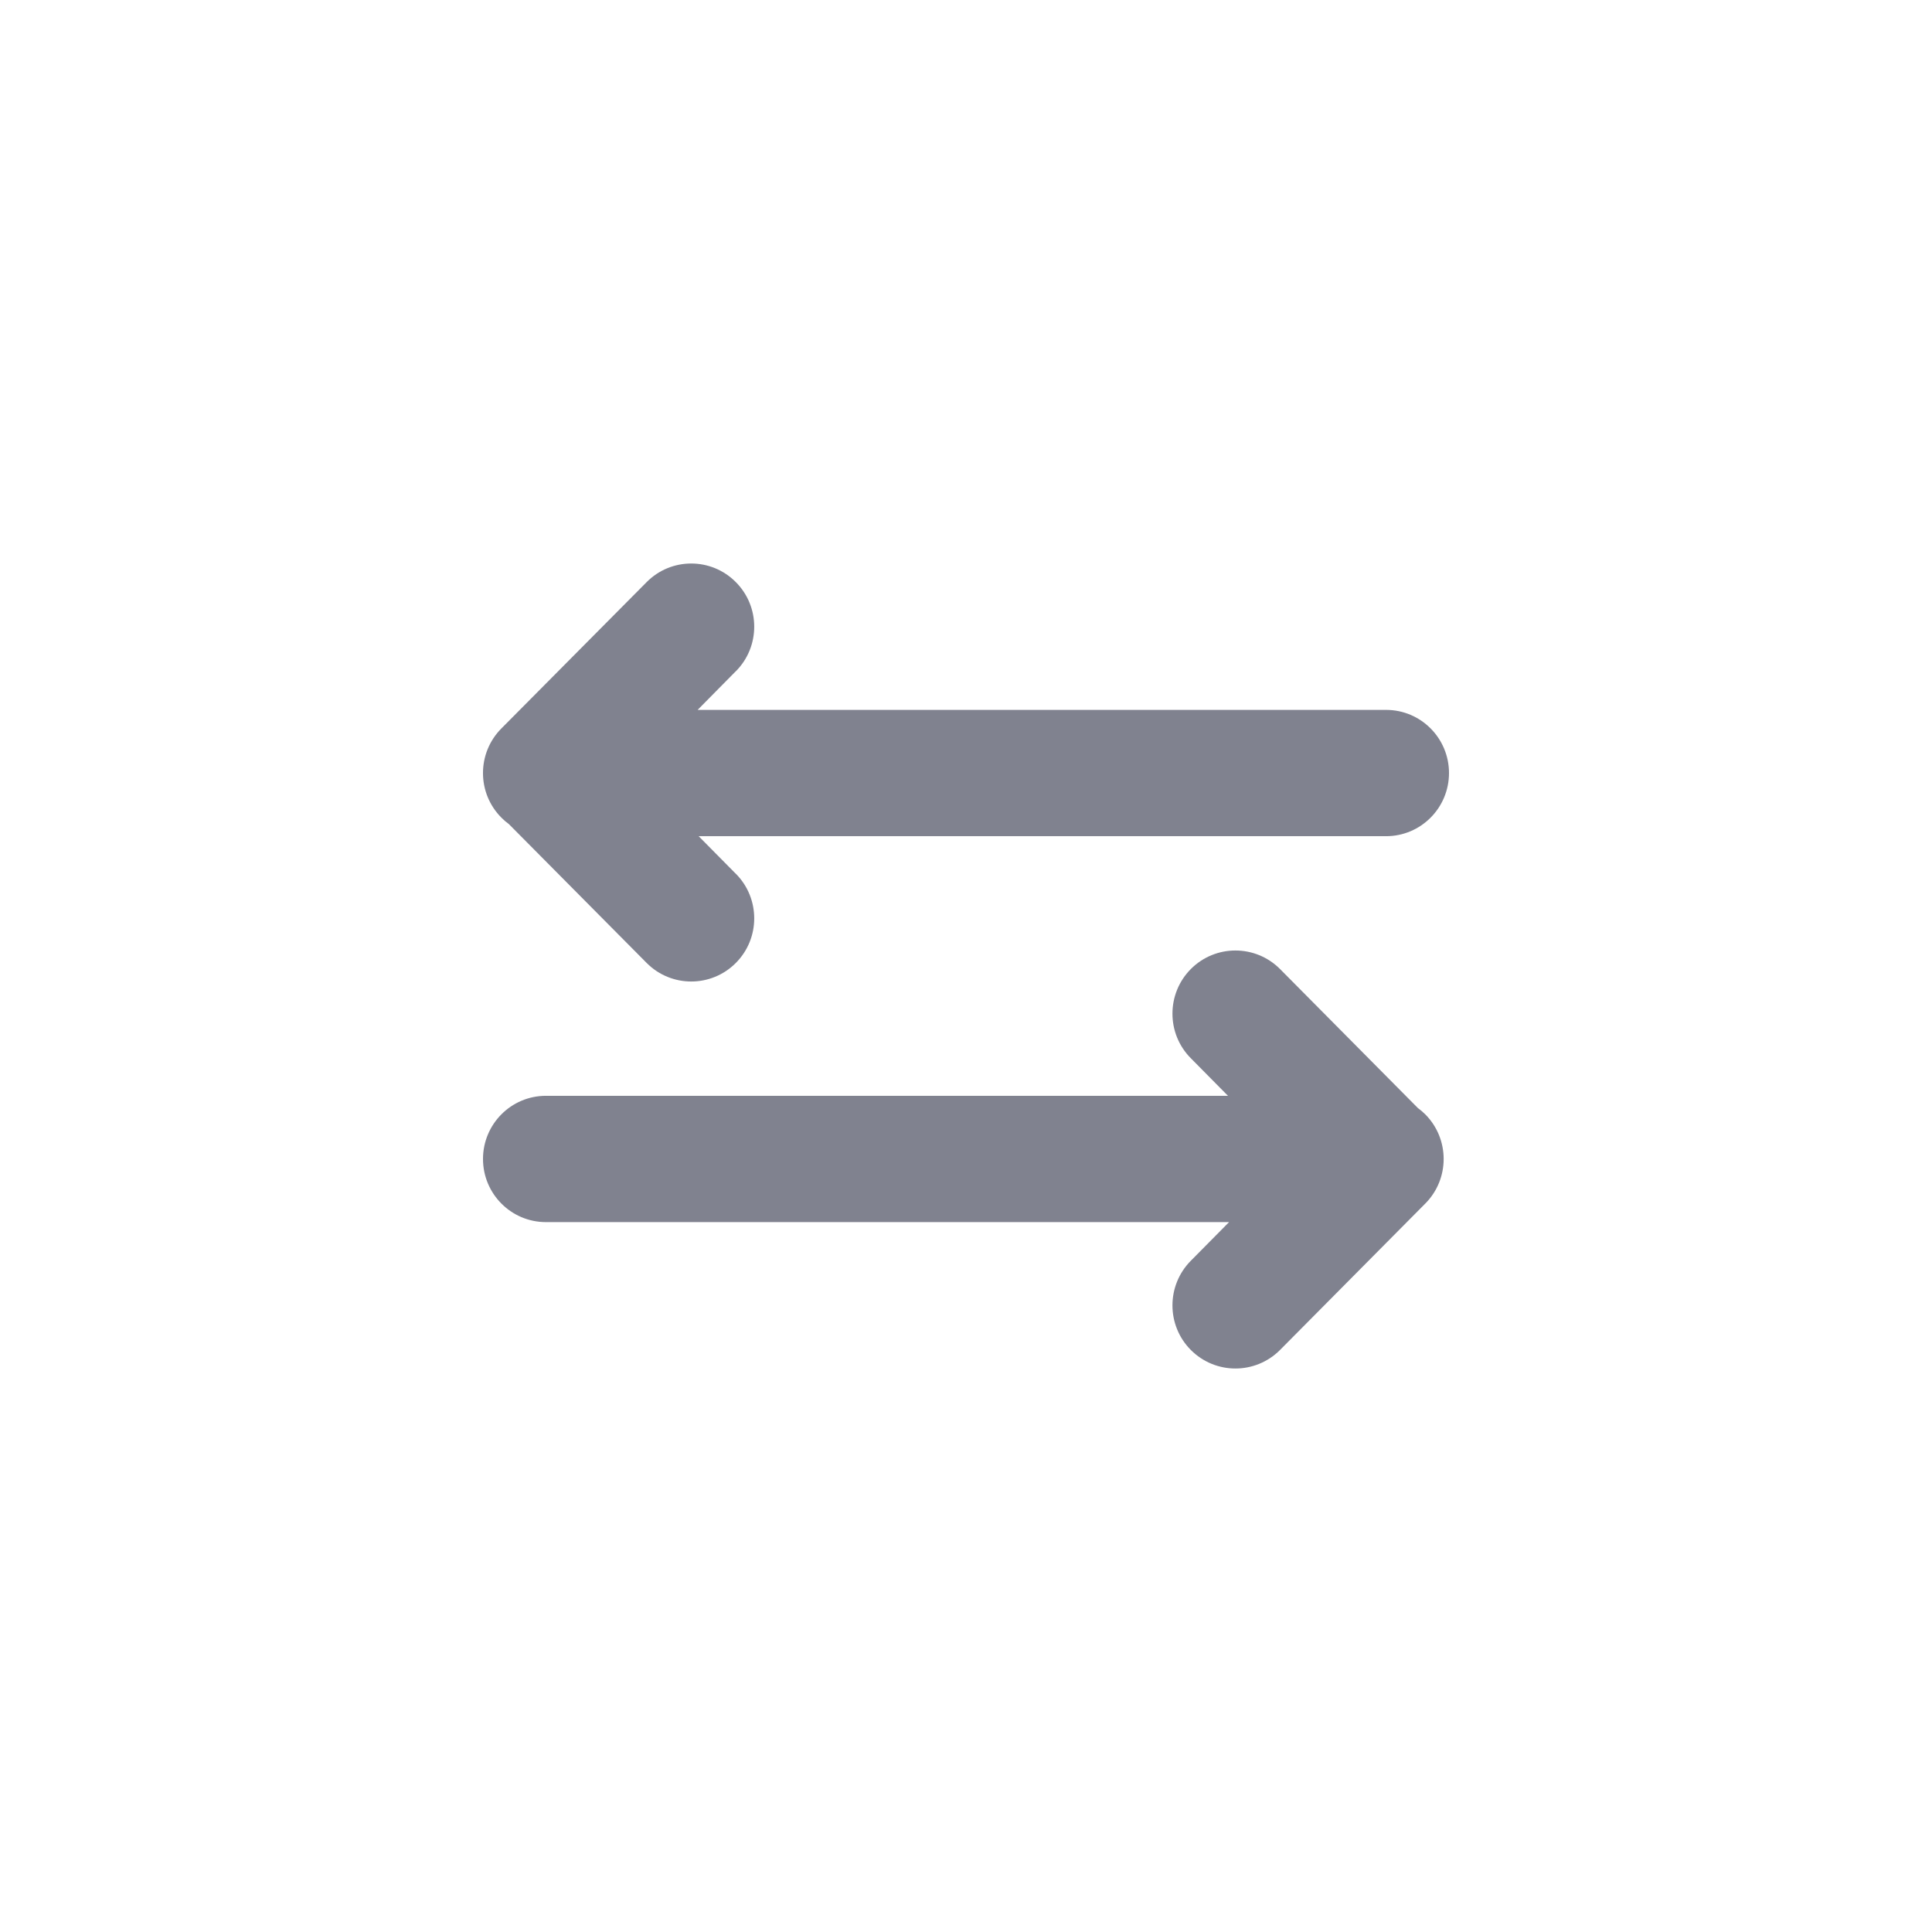
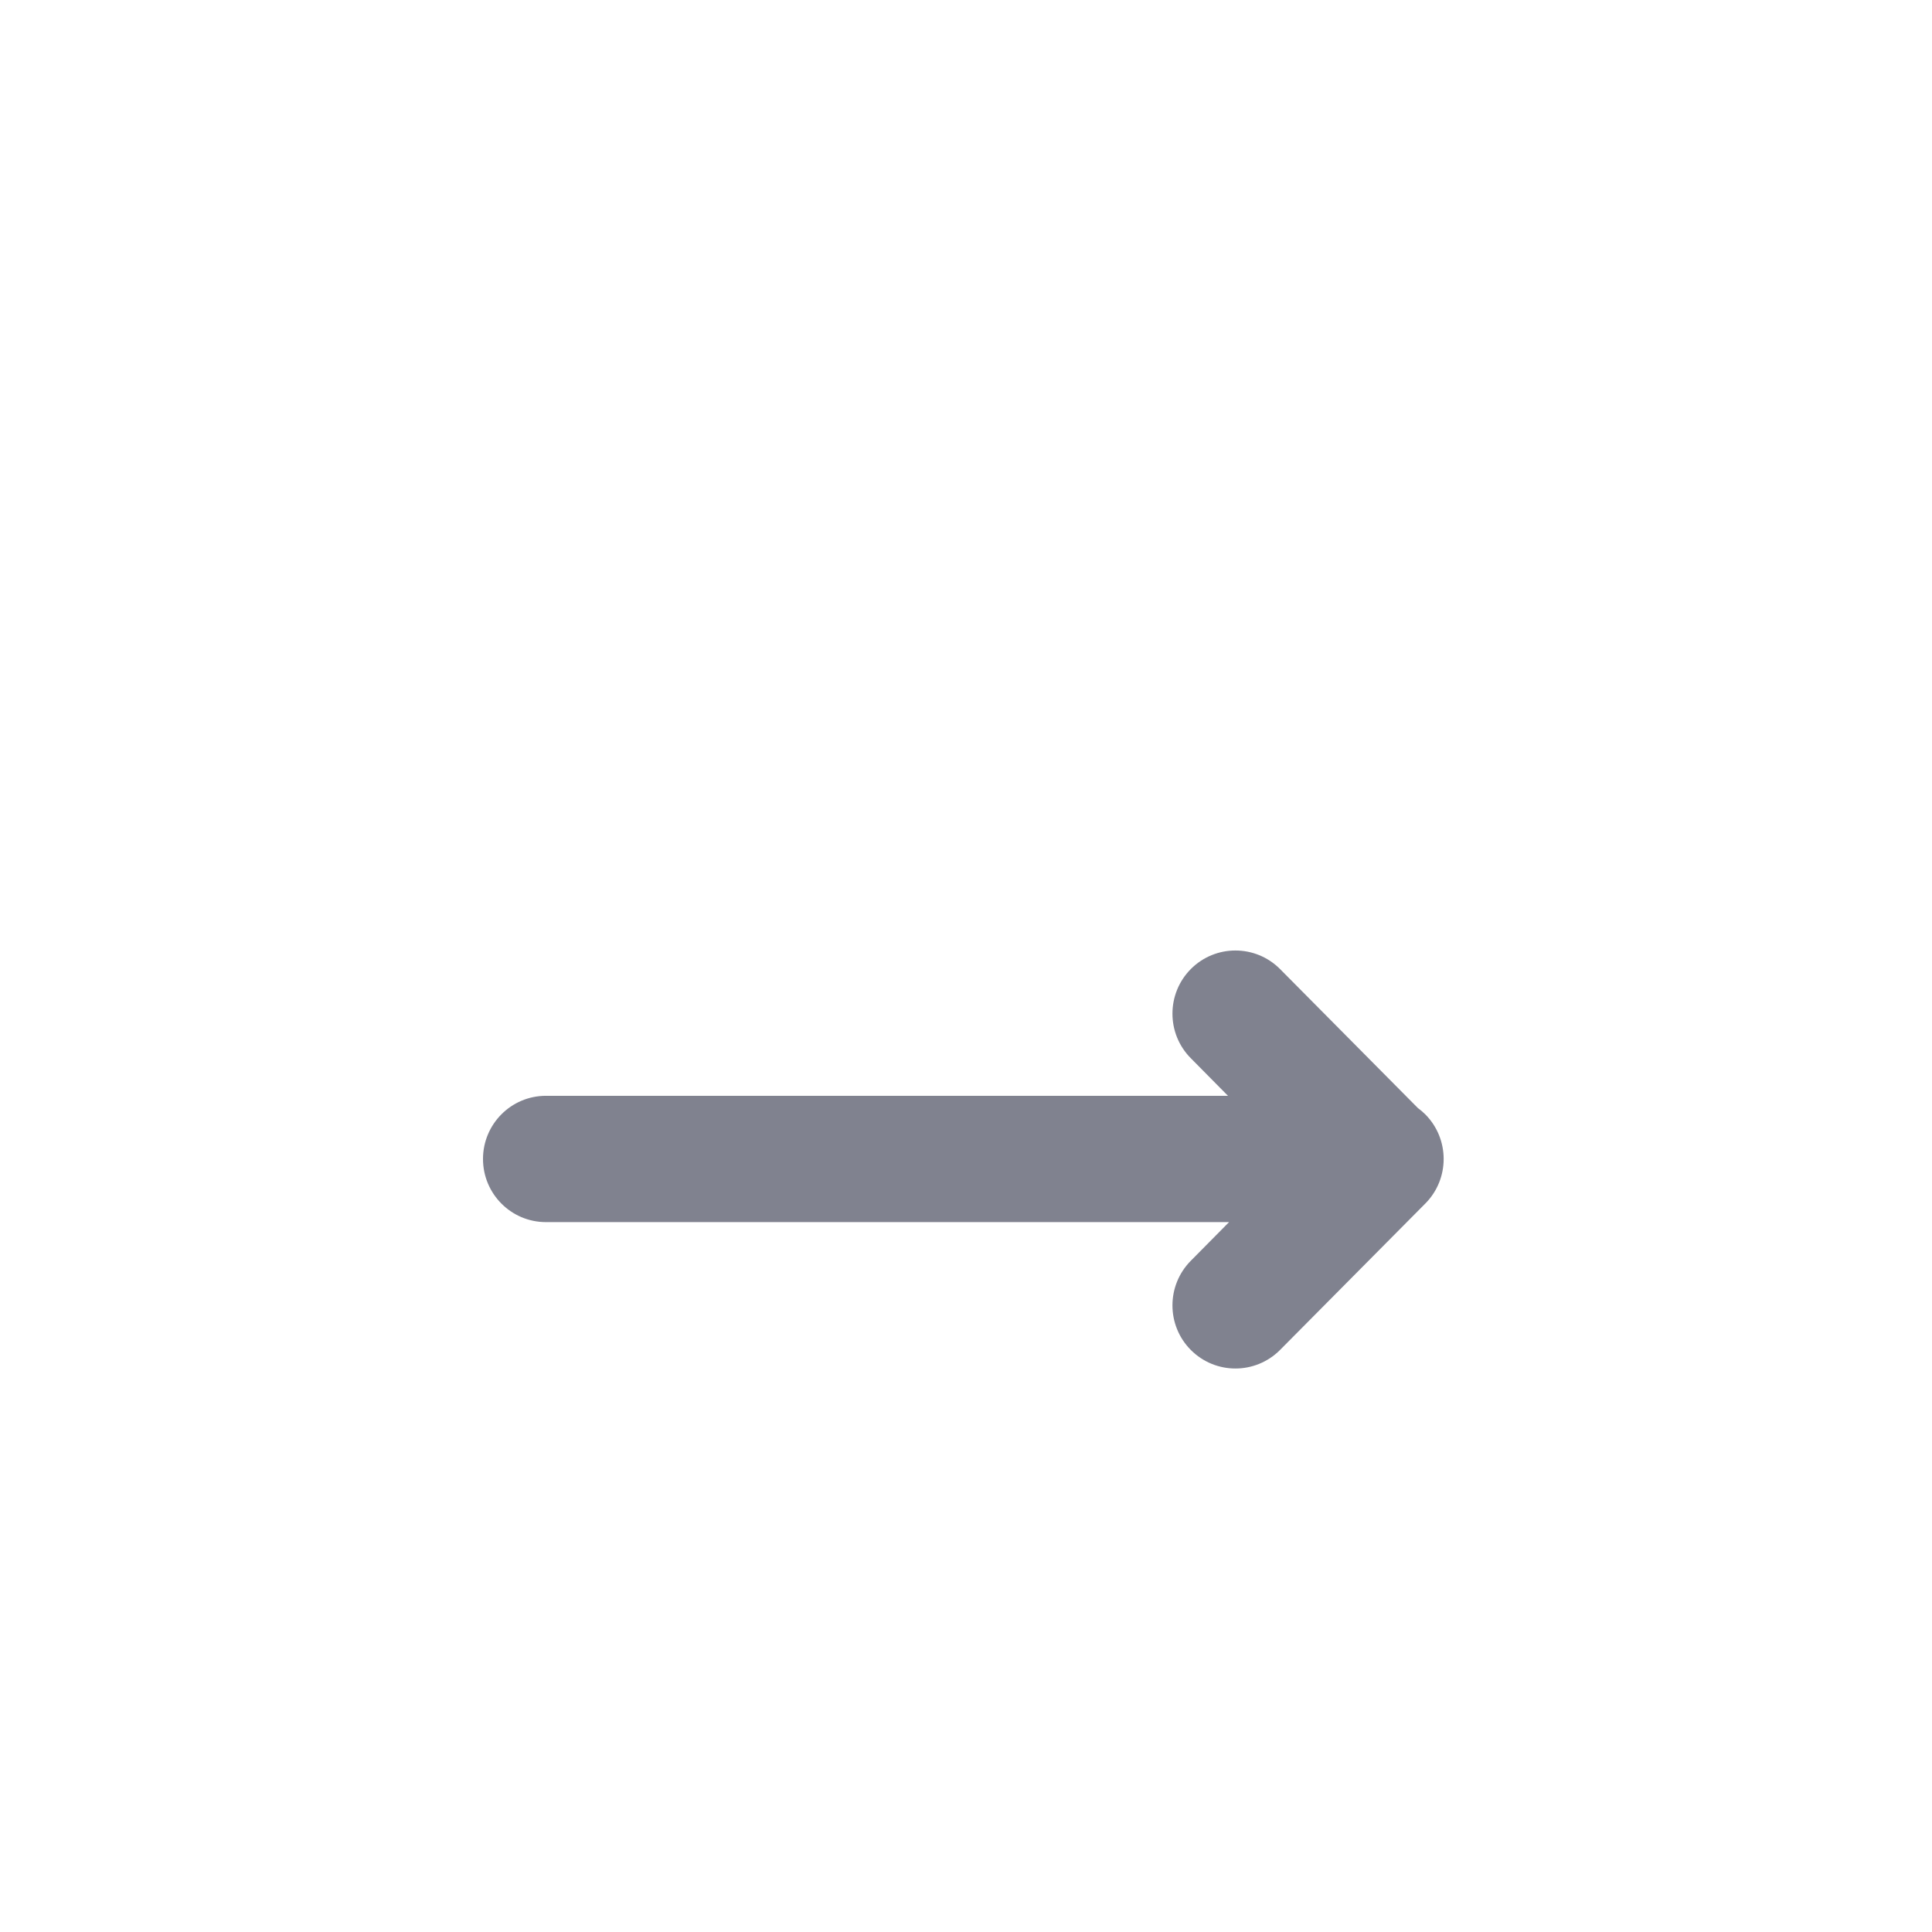
<svg xmlns="http://www.w3.org/2000/svg" width="32" height="32" viewBox="0 0 32 32" fill="none">
-   <path d="M10.711 9.641C11.118 9.231 11.78 9.231 12.187 9.641C12.594 10.049 12.594 10.71 12.188 11.118L12.187 11.118L11.555 11.758H22.957C23.535 11.758 24 12.228 24 12.804C24 13.38 23.535 13.85 22.957 13.85H11.572L12.187 14.472L12.188 14.472C12.594 14.881 12.594 15.542 12.187 15.95C11.78 16.359 11.118 16.359 10.711 15.95L8.428 13.649C8.384 13.617 8.343 13.582 8.305 13.543C7.898 13.135 7.898 12.474 8.305 12.065L8.305 12.065L10.711 9.641Z" fill="#80828F" />
  <path d="M21.201 22.36C20.793 22.769 20.132 22.769 19.724 22.36C19.318 21.952 19.318 21.291 19.724 20.882L19.724 20.882L20.357 20.242L9.043 20.242C8.465 20.242 8 19.772 8 19.196C8 18.62 8.465 18.15 9.043 18.15L20.339 18.15L19.724 17.528L19.724 17.528C19.318 17.12 19.318 16.459 19.724 16.05C20.132 15.641 20.793 15.641 21.201 16.05L23.484 18.352C23.527 18.383 23.568 18.419 23.607 18.457C24.013 18.866 24.013 19.527 23.607 19.935L23.607 19.935L21.201 22.36Z" fill="#80828F" />
</svg>